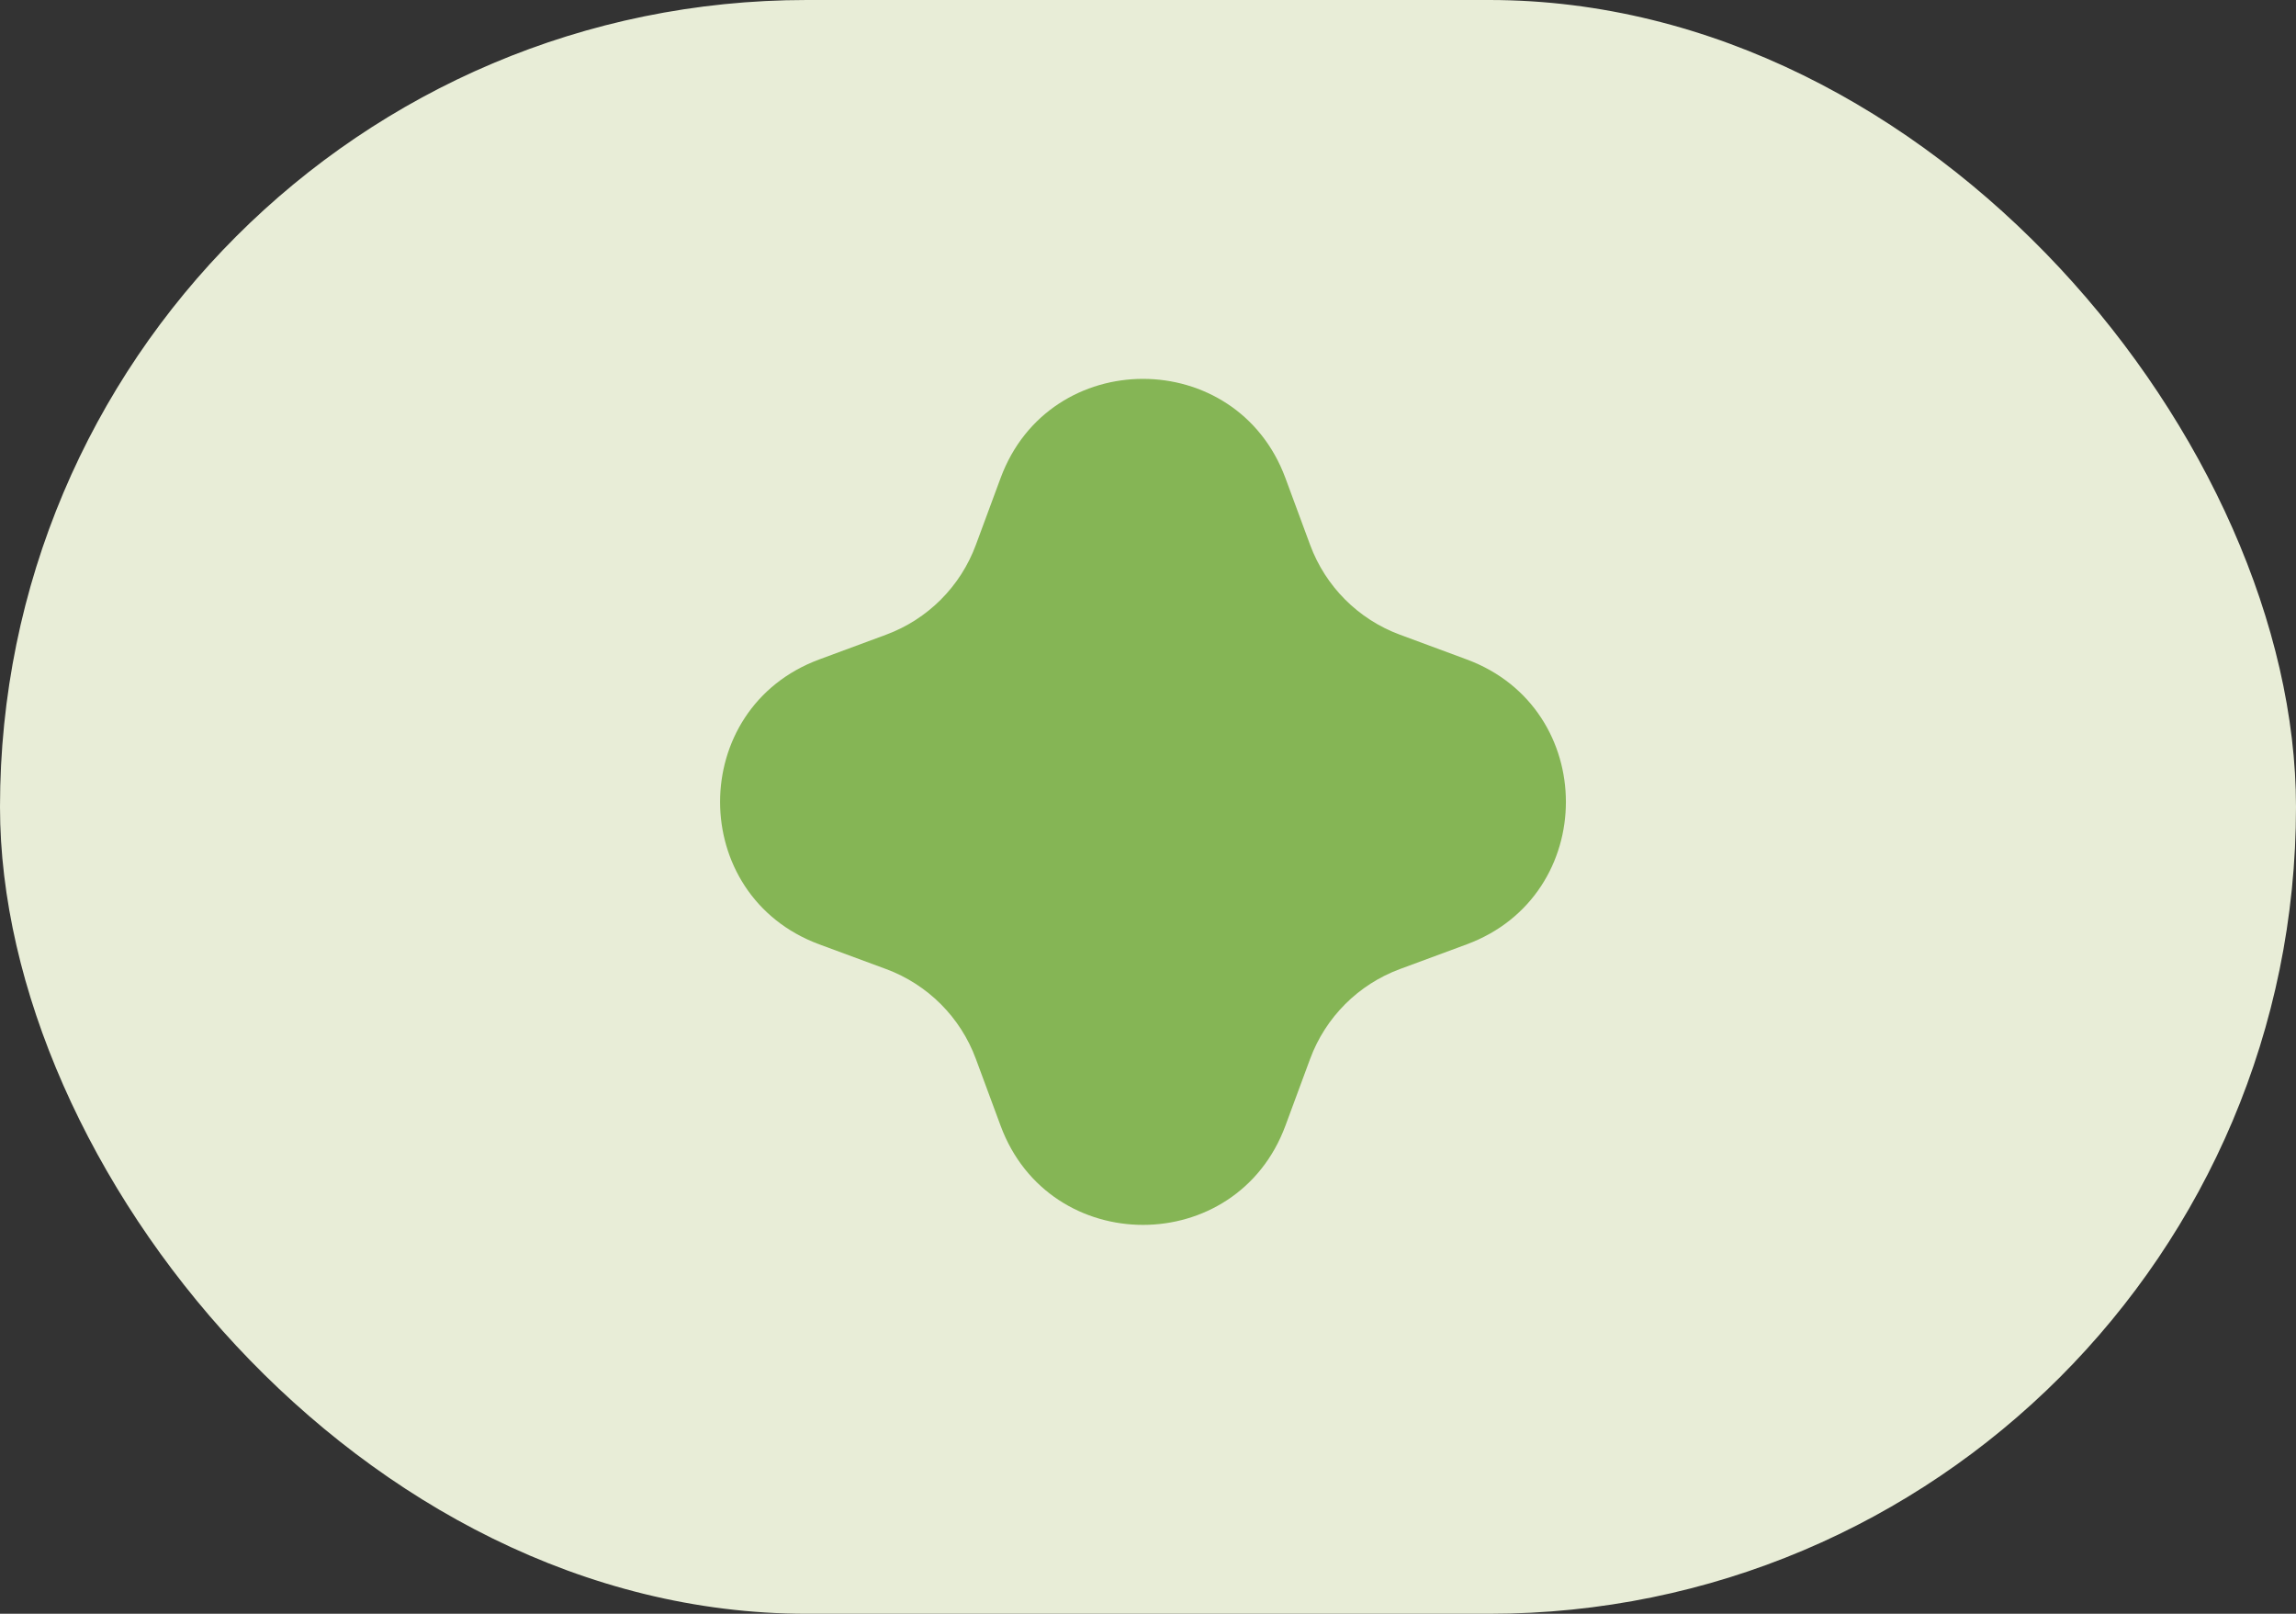
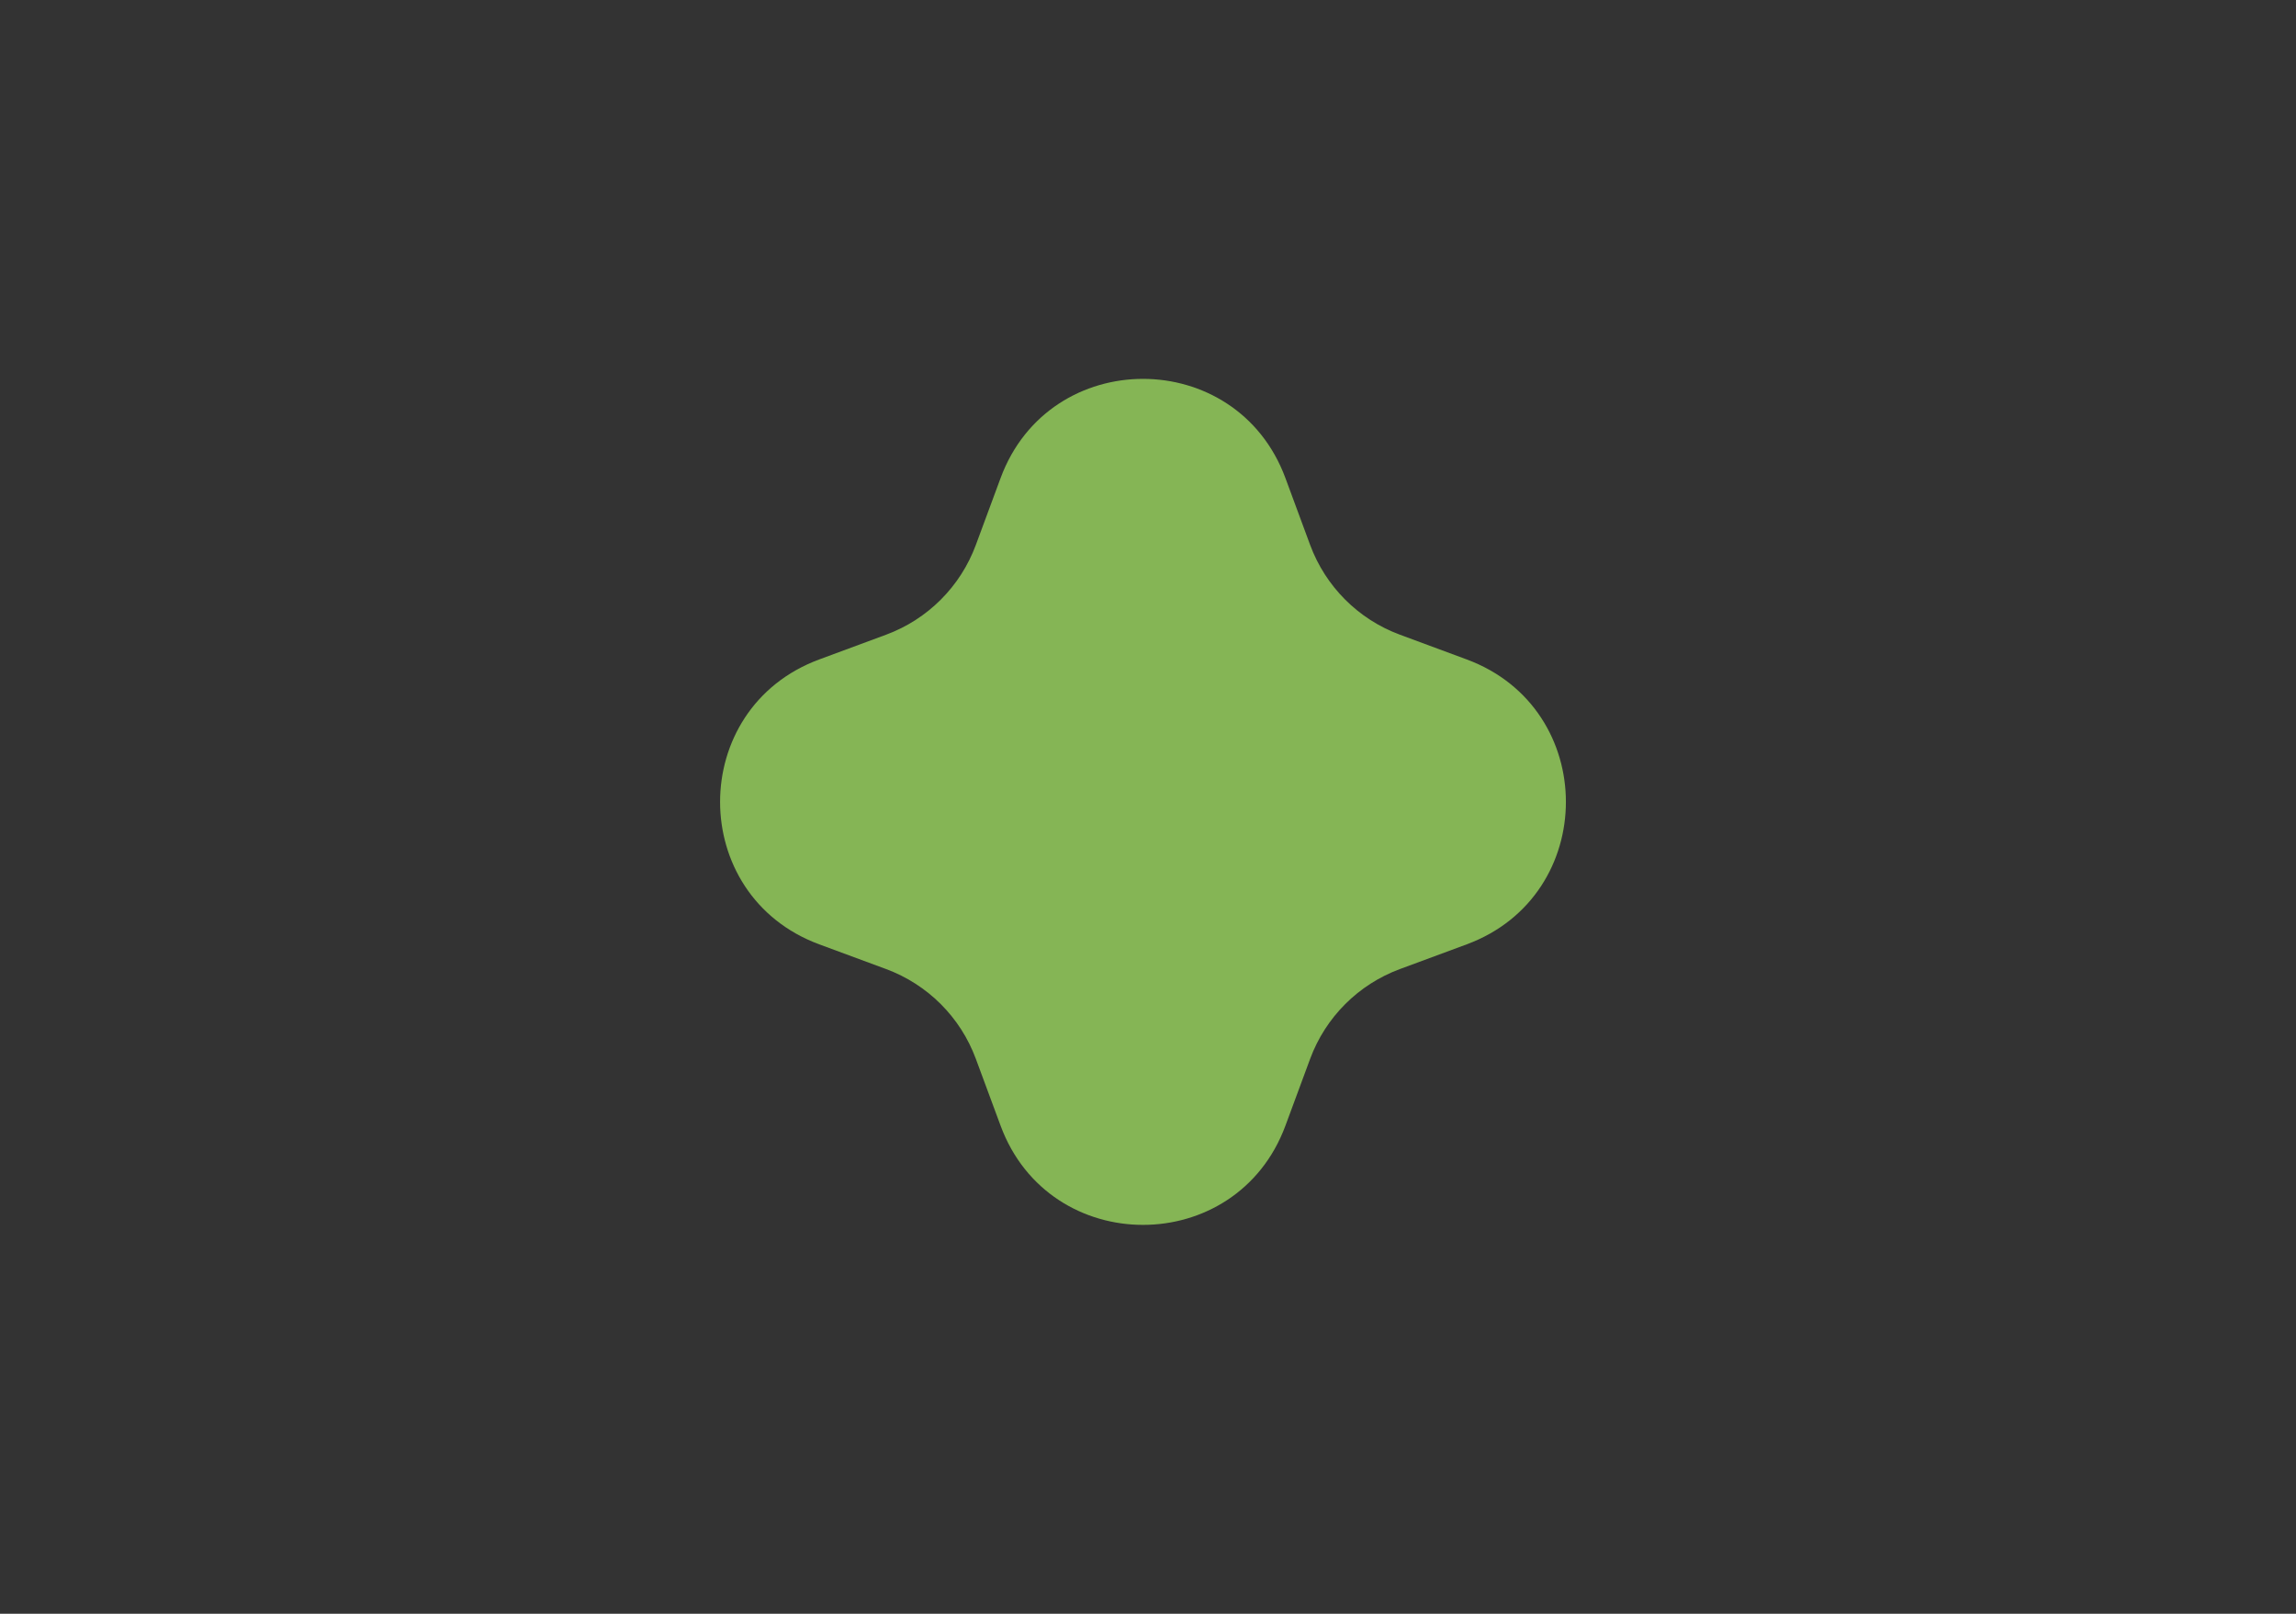
<svg xmlns="http://www.w3.org/2000/svg" width="74" height="52" viewBox="0 0 74 52" fill="none">
  <rect x="0" y="0" width="74" height="52" fill="#333333" stroke="none" />
-   <rect width="74" height="52" rx="26" fill="#E8EDD7" />
  <path d="M32.249 15.404C33.825 11.143 39.852 11.143 41.429 15.404L42.226 17.56C42.722 18.899 43.778 19.956 45.118 20.451L47.273 21.249C51.534 22.826 51.534 28.852 47.273 30.429L45.118 31.226C43.778 31.722 42.722 32.778 42.226 34.118L41.429 36.273C39.852 40.534 33.825 40.534 32.249 36.273L31.451 34.118C30.956 32.778 29.899 31.722 28.56 31.226L26.404 30.429C22.143 28.852 22.143 22.826 26.404 21.249L28.56 20.451C29.899 19.956 30.956 18.899 31.451 17.56L32.249 15.404Z" fill="#85B555" />
</svg>